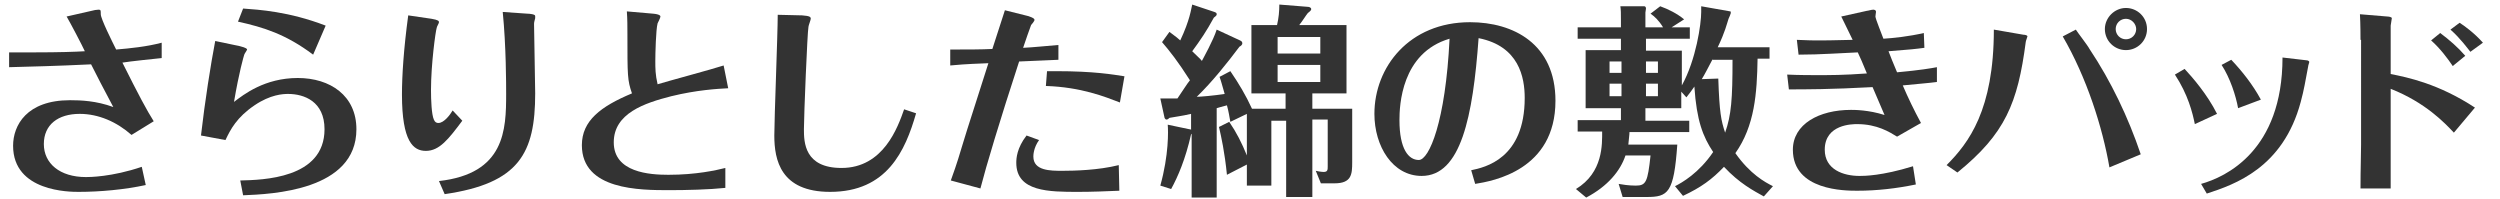
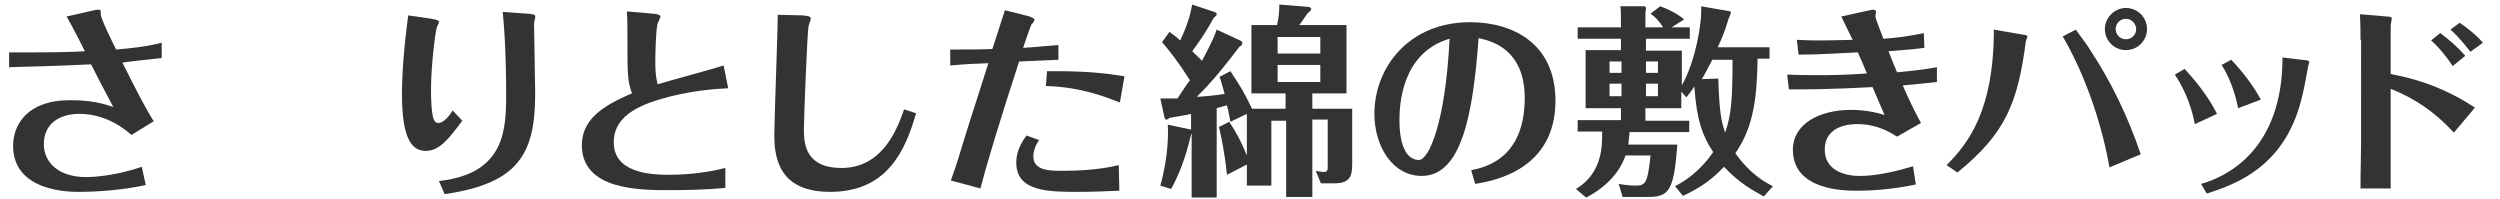
<svg xmlns="http://www.w3.org/2000/svg" version="1.1" id="レイヤー_1" x="0px" y="0px" viewBox="0 0 439.1 35" style="enable-background:new 0 0 439.1 35;" xml:space="preserve">
  <style type="text/css">
	.st0{enable-background:new    ;}
	.st1{fill:#333333;}
</style>
  <g class="st0">
    <path class="st1" d="M1.6,9.2C3,9.2,4,9.2,6,9.2c4.4,0,7.3-0.1,8.9-0.2c-0.4-0.9-2.6-5.1-3.2-6.1l4.4-1c0.3-0.1,0.9-0.2,1.2-0.2   c0.4,0,0.4,0.1,0.4,0.8c0,0.8,2,4.8,2.7,6.2c2.4-0.2,5.4-0.5,8-1.2v2.7c-1,0.1-5.8,0.6-6.9,0.8c2.9,5.8,4.3,8.4,5.5,10.3l-3.9,2.4   C20.5,21.4,17.3,20,14,20c-3.8,0-6.3,1.9-6.3,5.3c0,3.4,2.8,5.8,7.4,5.8c0.5,0,4.5,0,9.8-1.8l0.7,3.2c-3.7,0.8-8,1.2-11.8,1.2   c-1.5,0-11.5,0-11.5-8.1c0-3.6,2.4-8,10-8c1.9,0,4.6,0.1,7.6,1.2c-1.3-2.4-3.3-6.3-3.9-7.5c-6.2,0.3-10.7,0.4-14.4,0.5V9.2z" />
-     <path class="st1" d="M42.1,8.1c1.2,0.3,1.3,0.5,1.3,0.6c0,0.1-0.5,0.8-0.5,0.9c-0.1,0.3-0.9,3-1.8,8.3c1.7-1.3,5.4-4.2,11.2-4.2   c5.7,0,10.3,3.1,10.3,9c0,10.8-14.9,11.4-19.9,11.6l-0.5-2.6c3.9-0.1,14.8-0.3,14.8-9c0-4.9-3.6-6.2-6.4-6.2c-0.9,0-3.1,0.1-5.9,2   c-3.1,2.1-4.2,4.2-5.1,6.1l-4.3-0.8C36,17.7,37,11.4,37.8,7.2L42.1,8.1z M42.7,1.5c2.7,0.2,8,0.5,14.5,3L55,9.6   C50.2,6,46.3,4.8,41.8,3.8L42.7,1.5z" />
    <path class="st1" d="M75.8,3.3c1.2,0.2,1.3,0.4,1.3,0.6c0,0.2-0.4,0.8-0.4,1c-0.2,0.6-1,6.4-1,10.9c0,1.8,0.1,4.3,0.5,5.2   c0.2,0.5,0.5,0.6,0.8,0.6c1,0,2.1-1.5,2.5-2.2l1.7,1.8c-2.4,3.2-4,5.3-6.4,5.3c-2.2,0-4.2-1.6-4.2-9.9c0-3.3,0.3-8,1.1-13.9   L75.8,3.3z M77.1,31.8c11.6-1.3,11.8-9,11.8-15.3c0-1.6,0-8.4-0.6-14.4l4.3,0.3C93,2.4,94,2.5,94,2.8C94,3,94,3.1,94,3.2   c-0.1,0.4-0.2,0.7-0.2,1c0,1.7,0.2,10.2,0.2,12.2c0,10.5-2.8,15.8-15.9,17.7L77.1,31.8z" />
    <path class="st1" d="M127.9,15.5c-1.9,0.1-5.5,0.3-10,1.4c-4.7,1.2-10.1,3-10.1,8.1c0,5.3,6.3,5.7,9.6,5.7c4.9,0,8.4-0.8,10-1.2V33   c-2.8,0.3-6.9,0.4-9.8,0.4c-5.2,0-15.4,0-15.4-7.9c0-4.3,3.3-6.8,8.8-9.1c-0.8-2.3-0.8-3.1-0.8-10.4c0-1.3,0-2.7-0.1-4l4.6,0.4   c1.2,0.1,1.3,0.4,1.3,0.5c0,0.2-0.4,1-0.5,1.2c-0.3,1.1-0.4,5.4-0.4,6.6c0,1.3,0,2.4,0.4,4.1c1.6-0.5,9.8-2.7,11.6-3.3L127.9,15.5z   " />
    <path class="st1" d="M140.9,2.7c1.4,0.1,1.5,0.3,1.5,0.6c0,0.2-0.4,1.2-0.4,1.4c-0.2,0.9-0.8,15.8-0.8,18c0,2.3,0.1,6.8,6.6,6.8   c7.4,0,9.9-7.2,11-10.3l2.1,0.7c-1.9,6.6-5.1,13.8-15.1,13.8c-8.7,0-9.8-5.6-9.8-9.9c0-3,0.6-17.9,0.6-21.2L140.9,2.7z" />
    <path class="st1" d="M185.9,10.5c-1.5,0.1-3,0.1-6.9,0.3c-3.4,10.4-5.8,18.4-6.8,22.3l-5.2-1.4c1.2-3.3,1.6-4.8,2-6.1   c0.6-2.1,3.9-12.2,4.6-14.5c-2,0.1-3.5,0.1-6.7,0.4V8.7c2.9,0,5.5,0,7.4-0.1c0.2-0.6,1.9-5.9,2.2-6.8l4,1c1,0.3,1.2,0.5,1.2,0.7   c0,0.2-0.5,0.8-0.6,0.9c-0.1,0.2-1.1,3.1-1.4,4c2-0.1,3.7-0.3,6.2-0.5V10.5z M182.5,24.6c-1,1.4-1,2.7-1,2.9c0,2.5,3,2.5,5.1,2.5   c2.1,0,6.3-0.1,9.9-1l0.1,4.5c-2.4,0.1-4.8,0.2-7.2,0.2c-5.1,0-10.9,0-10.9-5.1c0-0.8,0.1-2.6,1.8-4.8L182.5,24.6z M183.9,12.5   c0.5,0,0.6,0,1.5,0c6.9,0,10.1,0.6,12.1,0.9l-0.8,4.6c-2.6-1-6.8-2.7-13-2.9L183.9,12.5z" />
  </g>
  <g class="st0">
    <path class="st1" d="M217.8,7.1c0.2,0.1,0.4,0.2,0.4,0.5c0,0.3-0.3,0.5-0.5,0.6c-2.1,2.8-4.8,6.2-7.5,8.8c0.6,0,3-0.2,4.9-0.5   c-0.5-1.7-0.6-2.2-0.9-3l1.9-1c1.5,2.2,2.7,4.2,3.8,6.6h5.9v-2.7h-6v-12h4.5c0.3-1.3,0.4-2.4,0.4-3.6l5,0.4c0.2,0,0.6,0.1,0.6,0.4   s-0.4,0.5-0.6,0.7c-0.4,0.5-0.8,1.2-1.5,2.1h8.3v12h-6v2.7h7v9.4c0,2.1-0.1,3.7-3.1,3.7h-2.4l-0.9-2.2c0.9,0.2,1.3,0.2,1.4,0.2   c0.7,0,0.7-0.4,0.7-1v-8.2h-2.7v13.6h-4.6V21.2h-2.6v11.4H219v-3.7l-3.5,1.8c-0.4-4-1-6.7-1.4-8.4l1.8-0.9c1.3,1.9,2.2,3.7,3.1,5.9   V20l-2.9,1.4c-0.2-1.1-0.3-1.8-0.6-2.9c-1.2,0.3-1.4,0.4-1.8,0.5v15.7h-4.4V23.5l-0.1,0.1c-1,4.4-2.3,7.4-3.5,9.6l-1.9-0.6   c1.5-5.4,1.4-9.6,1.3-10.7l3.8,0.8c0.1,0,0.2,0,0.3,0.1V20c-1.7,0.4-2.8,0.5-3.8,0.7c-0.1,0.1-0.3,0.3-0.5,0.3   c-0.3,0-0.4-0.4-0.4-0.5l-0.7-3.2c0.9,0,1.5,0,3,0c1.1-1.6,1.7-2.6,2.2-3.2c-2.1-3.3-3.6-5.2-4.9-6.7l1.3-1.8   c1.2,0.9,1.6,1.2,1.9,1.5c1.7-3.6,1.9-5.5,2.1-6.3l3.9,1.3c0.2,0.1,0.4,0.1,0.4,0.4s-0.3,0.4-0.5,0.6c-1.3,2.4-2.4,4-3.8,5.9   c1,1,1.4,1.3,1.7,1.7c0.2-0.4,2-3.6,2.6-5.5L217.8,7.1z M224.4,9.4h7.5V6.5h-7.5V9.4z M231.9,11.4h-7.5v3h7.5V11.4z" />
  </g>
  <g class="st0">
    <path class="st1" d="M258.4,29.9c2.4-0.5,9.4-2,9.4-12.7c0-3.6-1-9.1-8.1-10.5c-1,13.8-3.1,24.2-10,24.2c-5.1,0-8.3-5.2-8.3-10.9   c0-8.2,6.1-16.1,16.8-16.1c7.6,0,15,3.8,15,13.8c0,12.2-11,14.1-14.1,14.6L258.4,29.9z M245.8,21.1c0,5.1,1.6,7,3.4,7   s4.7-6.7,5.4-21.3C246.1,9.3,245.8,18.6,245.8,21.1z" />
  </g>
  <g class="st0">
    <path class="st1" d="M303.9,2c0.1,0,0.1,0.1,0.1,0.3c0,0.1-0.3,0.8-0.4,1c-0.3,0.9-0.6,2.3-1.9,5h9.1v2h-2.1   c-0.1,6.1-0.5,11.8-3.9,16.6c2.6,3.7,5.2,5.1,6.6,5.8l-1.6,1.8c-1.8-1-4.3-2.3-7-5.2c-2.1,2.2-4,3.6-7.2,5.1l-1.4-1.7   c1.2-0.6,4.2-2.3,6.7-6c-1.8-2.7-2.9-5.5-3.3-11.5c-0.4,0.6-0.7,1-1.4,1.9l-0.9-1V19h-6.3v2.2h7.7v2h-10.5c0,0.5-0.1,1-0.2,2.2h8.6   c-0.6,8.5-1.6,9.2-5.4,9.2h-4.2l-0.7-2.3c0.6,0.1,1.7,0.3,3,0.3c1.8,0,2.1-0.6,2.6-5.3h-4.4c-0.9,2.7-3.1,5.4-6.9,7.4l-1.8-1.5   c4.8-2.9,4.6-7.9,4.6-10.1h-4.3v-2h7.6V19h-6.2V8.8h6.2V6.8h-7.6v-2h7.6V3.6c0-1.2,0-1.9-0.1-2.5l4.2,0c0.2,0,0.3,0.2,0.3,0.4   c0,0.1-0.1,0.6-0.1,0.7v2.6h3.1c-0.8-1.3-1.5-1.9-2.2-2.4l1.7-1.3c1.4,0.5,3,1.3,4.2,2.3l-2.2,1.4h3.2v2h-7.7v2.1h6.3V15   c2.5-4.5,3.4-10.8,3.4-12.9c0-0.3,0-0.5,0-1L303.9,2z M284.8,12.8v-2h-2.1v2H284.8z M282.7,14.7v2.2h2.1v-2.2H282.7z M291.2,12.8   v-2h-2.1v2H291.2z M289.1,14.7v2.2h2.1v-2.2H289.1z M300.8,10.4c-0.9,1.7-1.4,2.7-1.9,3.5l2.9-0.1c0.2,6,0.5,7.4,1.2,9.5   c1.1-3.1,1.3-6,1.3-12.8H300.8z" />
  </g>
  <g class="st0">
    <path class="st1" d="M323.4,2.9l4.5-1c0.2,0,0.8-0.2,1.1-0.2c0.1,0,0.5,0,0.5,0.4c0,0.1-0.1,0.6-0.1,0.8c0,0.4,1.2,3.3,1.4,3.9   c1.7-0.1,4.5-0.4,7.1-1l0.1,2.6c-1.5,0.2-2.4,0.3-6.3,0.6c0.3,0.8,0.9,2.3,1.5,3.7c4.3-0.4,5.9-0.7,7-0.9v2.6c-1.5,0.2-3,0.3-6,0.6   c0.9,2.1,2,4.4,3.2,6.6l-4.2,2.4c-1.3-0.8-3.5-2.2-7-2.2c-0.8,0-5.7,0-5.7,4.5c0,3.5,3.3,4.6,6.1,4.6c0.8,0,3.9,0,9.4-1.7l0.5,3.2   c-3.4,0.7-6.8,1.1-10.3,1.1c-2.1,0-11.3,0-11.3-7.2c0-4.5,4.6-7,10.2-7c0.6,0,3.1,0,5.9,0.9c-0.9-2.1-1.7-4-2.1-4.9   c-7.3,0.4-11.9,0.4-14.7,0.4l-0.3-2.6c2.1,0.1,4.3,0.1,6.4,0.1c0.4,0,3.7,0,7.6-0.3c-0.8-2-1.1-2.6-1.6-3.7   c-2.7,0.1-6.5,0.4-10.4,0.4l-0.3-2.6c2.2,0.1,2.8,0.1,3.7,0.1c0.3,0,3,0,6.1-0.1L323.4,2.9z" />
  </g>
  <g class="st0">
    <path class="st1" d="M341.9,29c3.9-3.9,8.3-9.7,8.3-23.8l5.2,0.9c0.3,0,0.7,0.1,0.7,0.3c0,0.1-0.3,0.8-0.3,1   c-1.4,10.7-3.6,16.1-12,22.9L341.9,29z M364.6,5.2c0.3,0.5,2.1,2.8,2.4,3.4c3.8,5.7,6.8,12,9,18.5l-5.5,2.3c-1.2-7-4-15.8-8.2-23   L364.6,5.2z M373.4,1.4c2,0,3.7,1.6,3.7,3.7c0,2.1-1.7,3.7-3.7,3.7s-3.7-1.6-3.7-3.7C369.7,3.1,371.4,1.4,373.4,1.4z M373.4,3.3   c-1,0-1.8,0.8-1.8,1.8c0,1,0.8,1.8,1.8,1.8s1.8-0.8,1.8-1.8C375.2,4.2,374.4,3.3,373.4,3.3z" />
    <path class="st1" d="M383.7,12.1c1.4,1.5,4,4.5,5.7,7.9l-3.9,1.8c-0.4-2-1.2-5.2-3.5-8.7L383.7,12.1z M405.2,10.6   c0.1,0,0.4,0.1,0.4,0.3c0,0.1-0.2,0.6-0.2,0.8c-0.5,2.6-0.7,4-1.3,6.2c-3.1,11.6-11.6,14.5-16.5,16.1l-1-1.7   c4.3-1.2,14.3-5.8,14.3-22.2L405.2,10.6z M391.9,10.5c1.9,2,3.8,4.4,5.2,7l-4,1.5c-0.4-2.2-1.4-5.3-2.9-7.6L391.9,10.5z" />
-     <path class="st1" d="M414.6,7c0-0.5,0-2.8-0.1-4.5l4.8,0.4c0.3,0,0.8,0.1,0.8,0.3c0,0.2-0.2,1.1-0.2,1.3V13c3,0.6,8.4,1.7,14.8,5.9   l-3.7,4.4c-1.6-1.7-5-5.3-11.1-7.7v10c0,1.5,0,5.7,0,7.5h-5.3c0-3.8,0.1-5.5,0.1-7.7V7z M428.6,5.8c1.6,1.2,3.1,2.5,4.4,4l-2.2,1.8   c-0.8-1.2-2.2-3.1-3.8-4.5L428.6,5.8z M433.9,9.1c-0.5-0.6-1.7-2.3-3.5-3.9L432,4c0.8,0.5,2.6,1.8,4.1,3.5L433.9,9.1z" />
+     <path class="st1" d="M414.6,7c0-0.5,0-2.8-0.1-4.5l4.8,0.4c0.3,0,0.8,0.1,0.8,0.3c0,0.2-0.2,1.1-0.2,1.3V13c3,0.6,8.4,1.7,14.8,5.9   l-3.7,4.4c-1.6-1.7-5-5.3-11.1-7.7v10c0,1.5,0,5.7,0,7.5h-5.3c0-3.8,0.1-5.5,0.1-7.7V7z M428.6,5.8c1.6,1.2,3.1,2.5,4.4,4l-2.2,1.8   c-0.8-1.2-2.2-3.1-3.8-4.5z M433.9,9.1c-0.5-0.6-1.7-2.3-3.5-3.9L432,4c0.8,0.5,2.6,1.8,4.1,3.5L433.9,9.1z" />
  </g>
</svg>